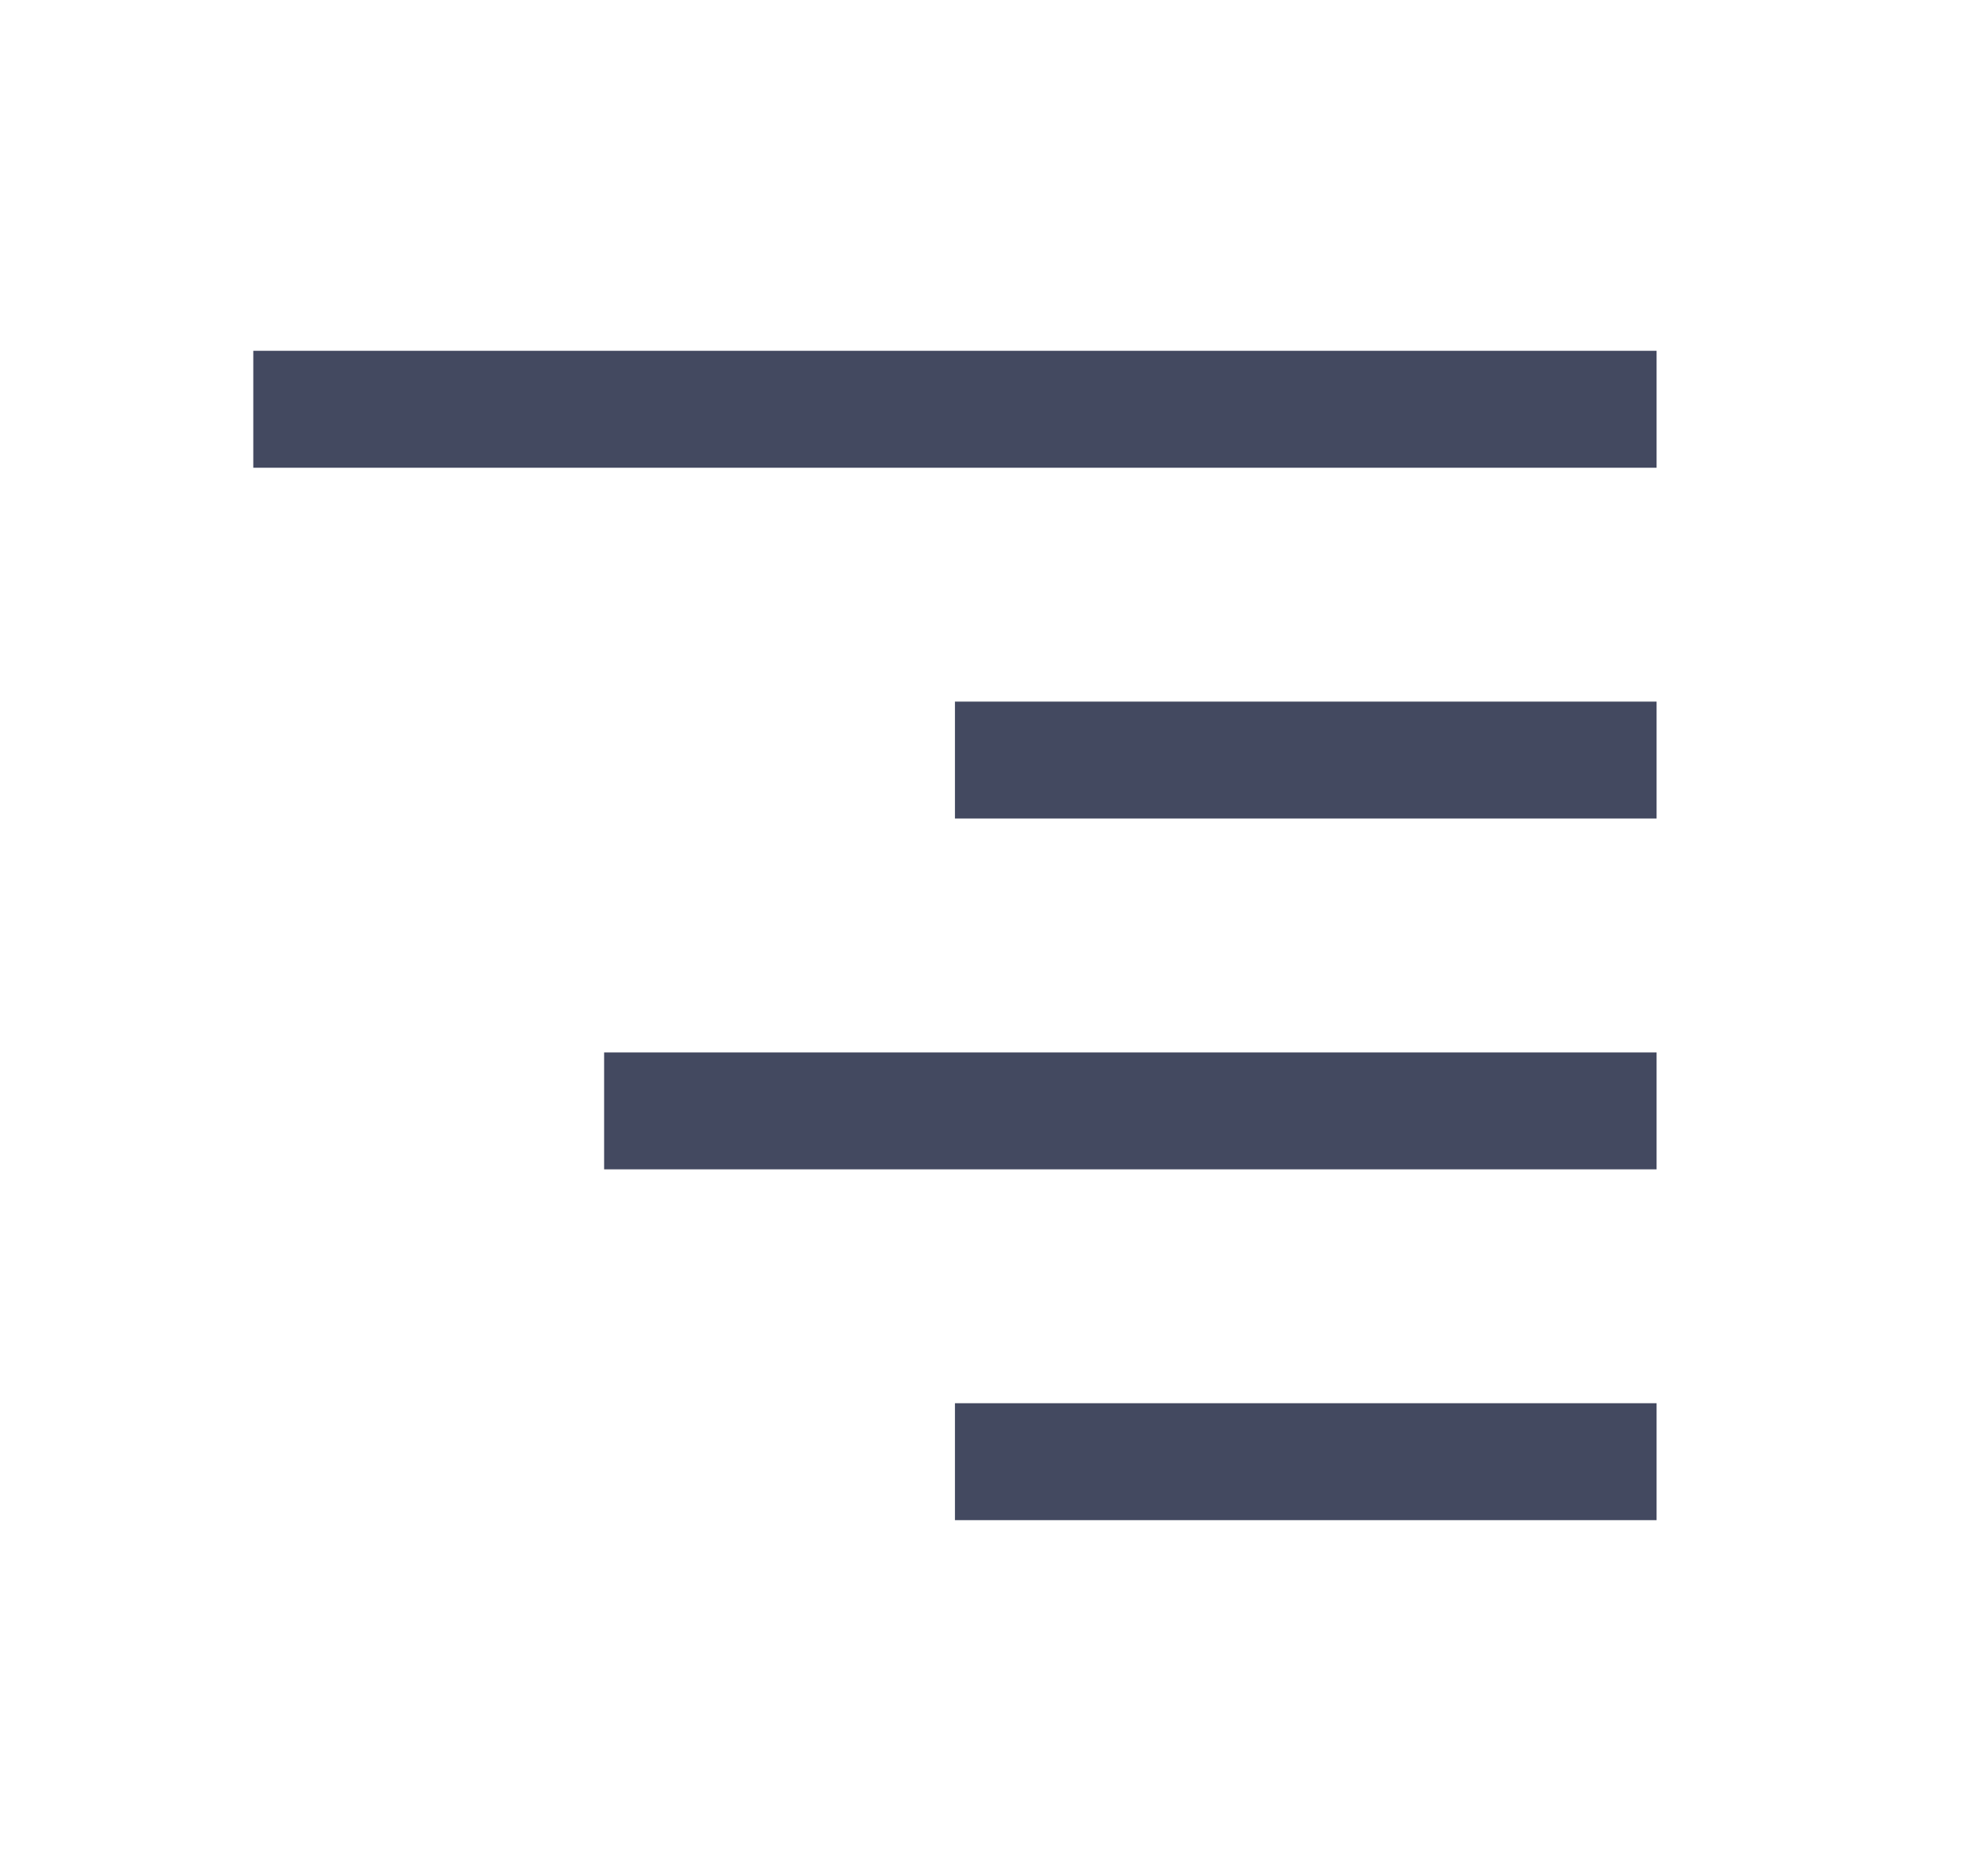
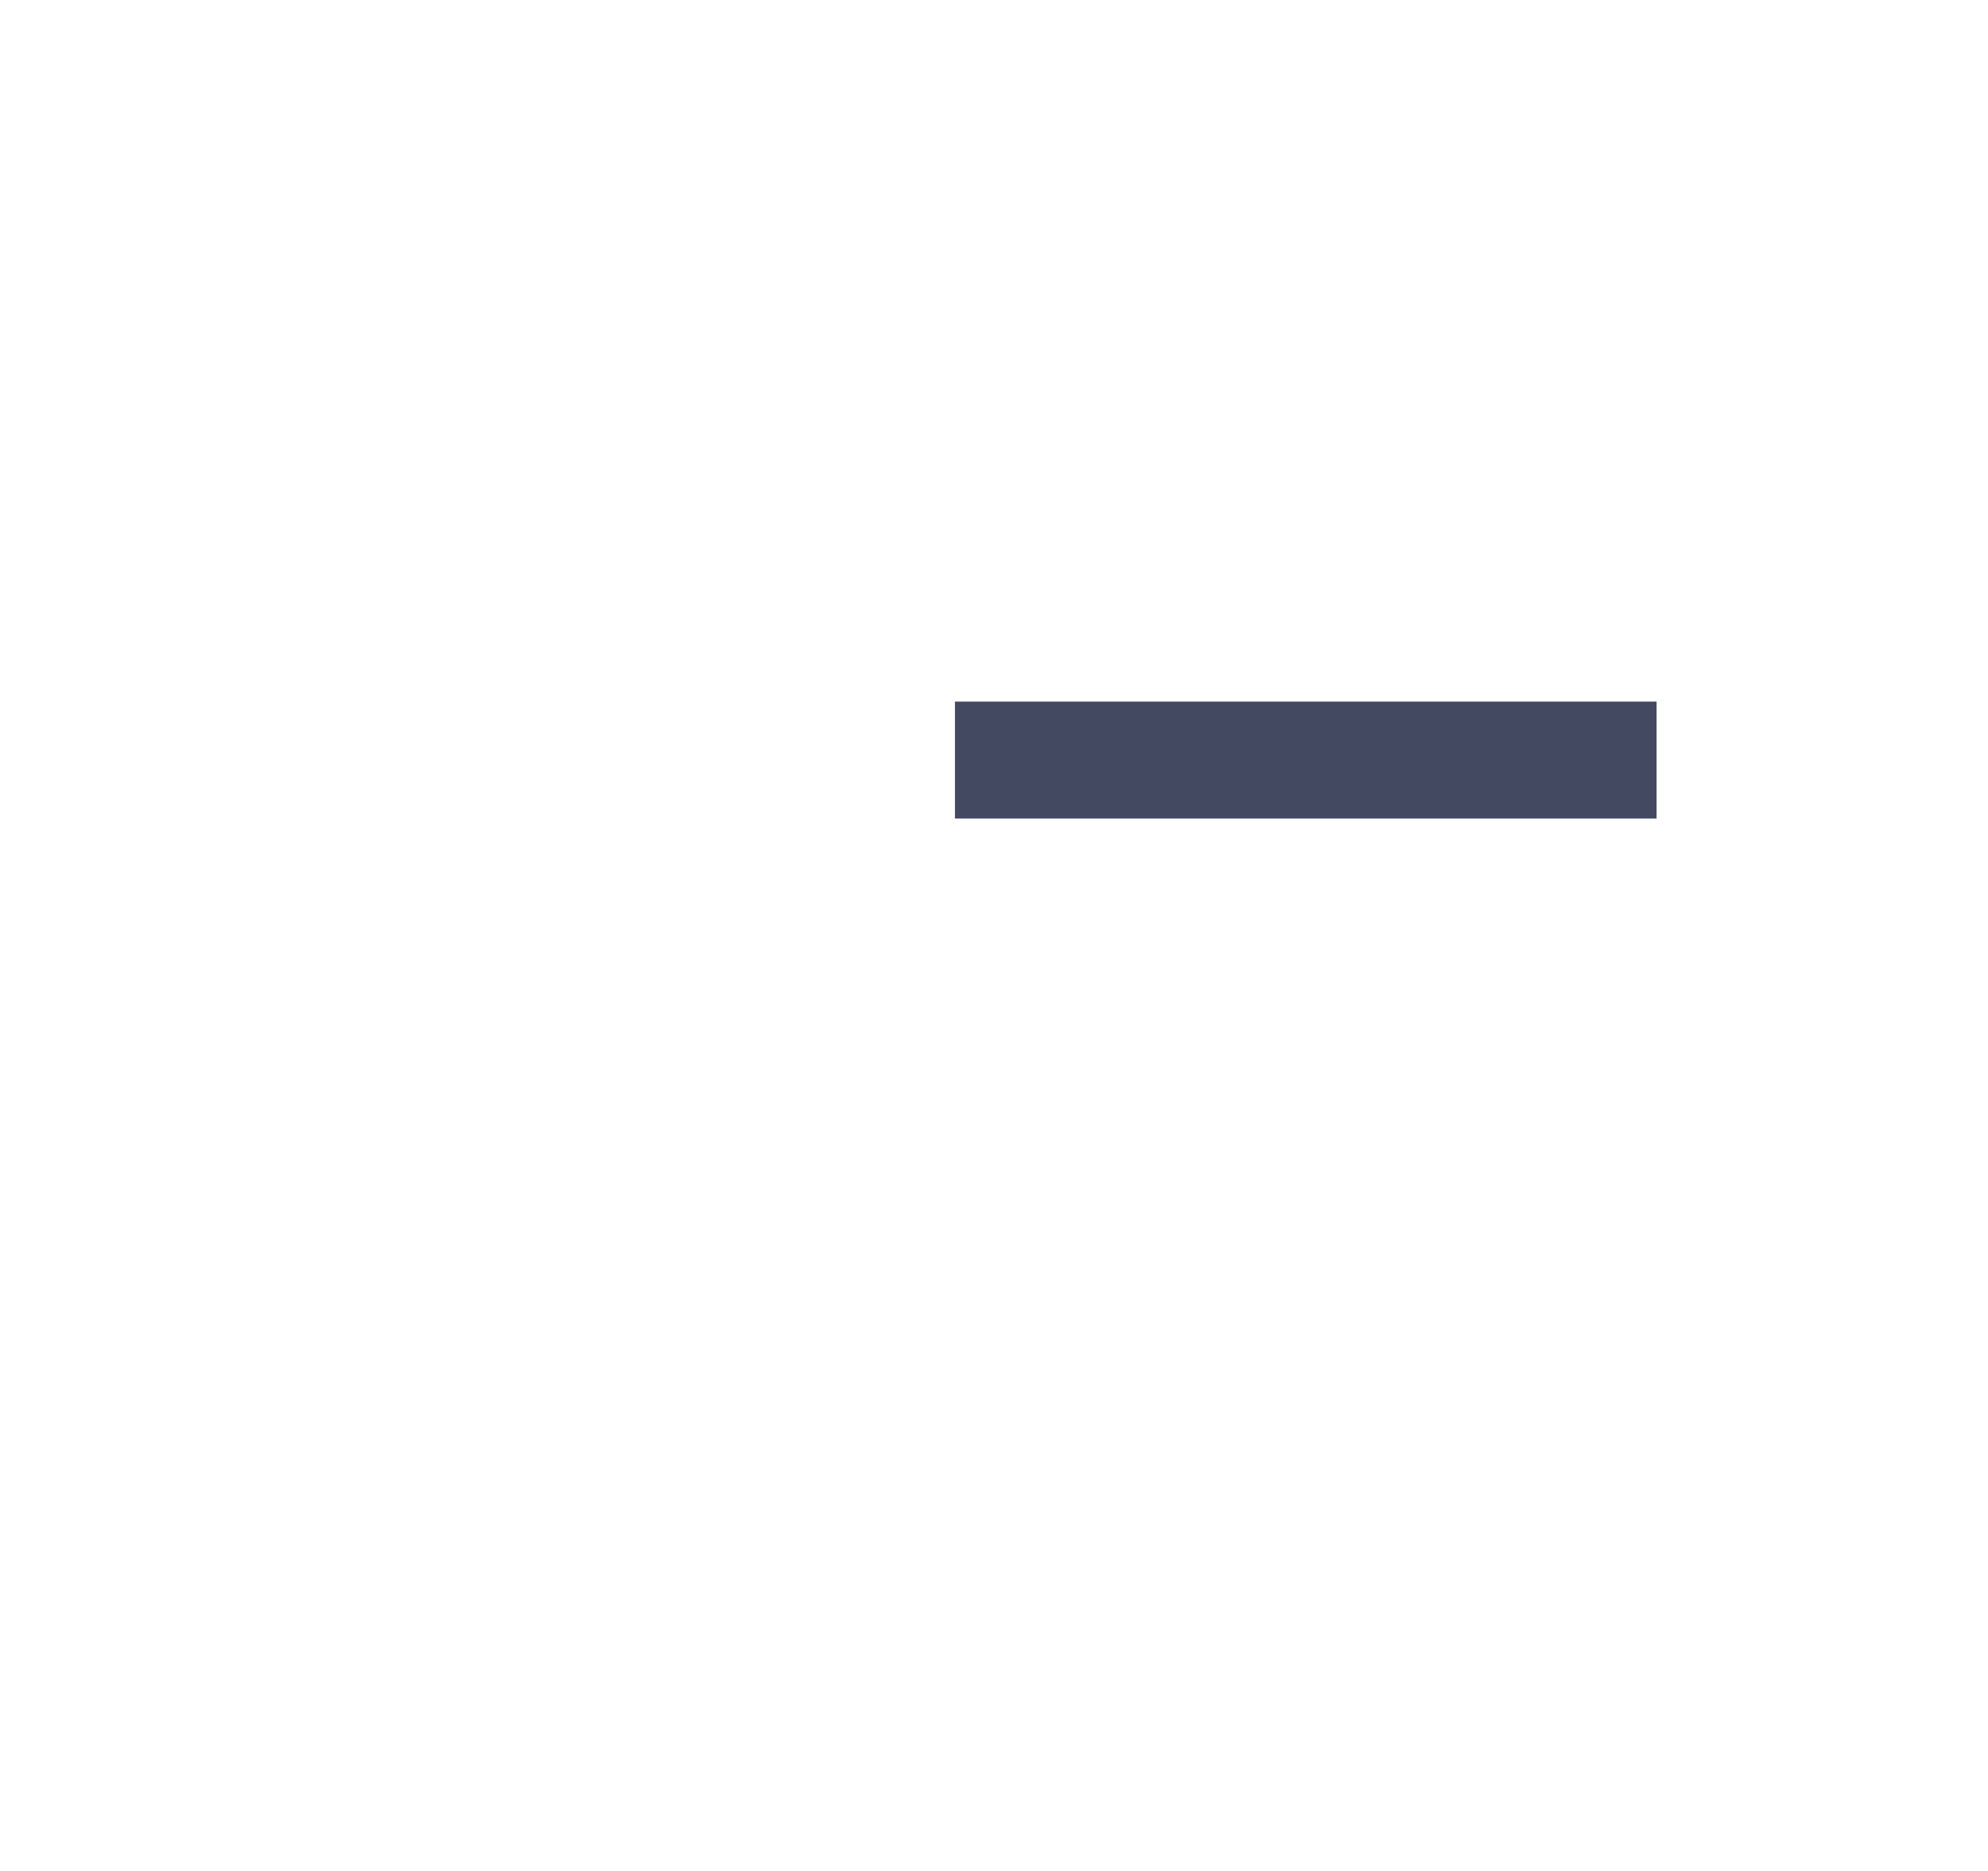
<svg xmlns="http://www.w3.org/2000/svg" width="17" height="16" viewBox="0 0 17 16" fill="none">
-   <path fill-rule="evenodd" clip-rule="evenodd" d="M14.166 4H2.166V3H14.166V4Z" fill="#434960" />
  <path fill-rule="evenodd" clip-rule="evenodd" d="M14.166 7H8.166V6H14.166V7Z" fill="#434960" />
-   <path fill-rule="evenodd" clip-rule="evenodd" d="M14.166 13H8.166V12H14.166V13Z" fill="#434960" />
-   <path fill-rule="evenodd" clip-rule="evenodd" d="M14.166 10H5.166V9H14.166V10Z" fill="#434960" />
</svg>